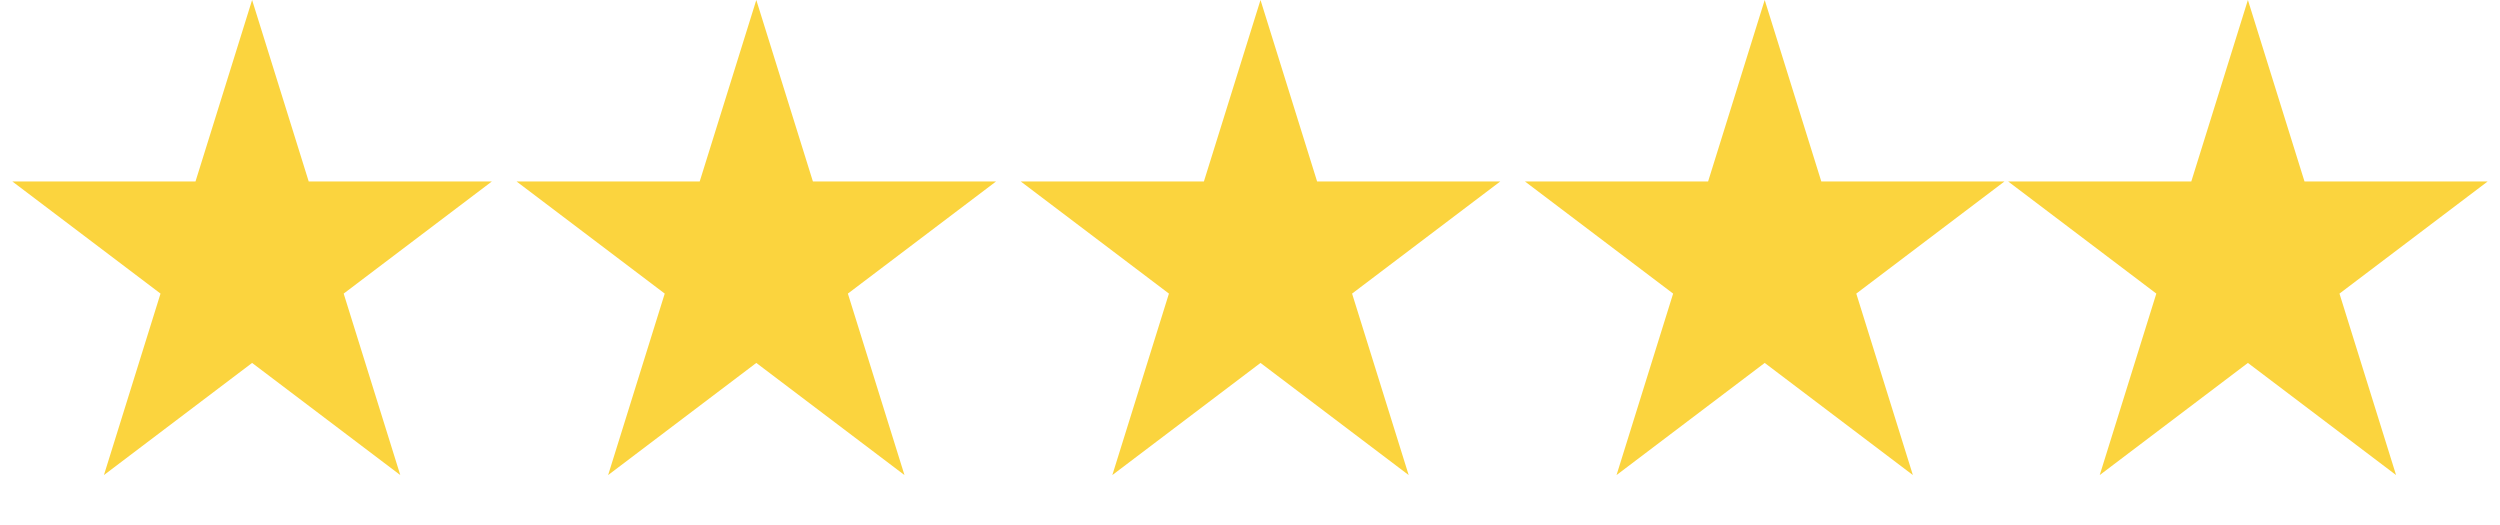
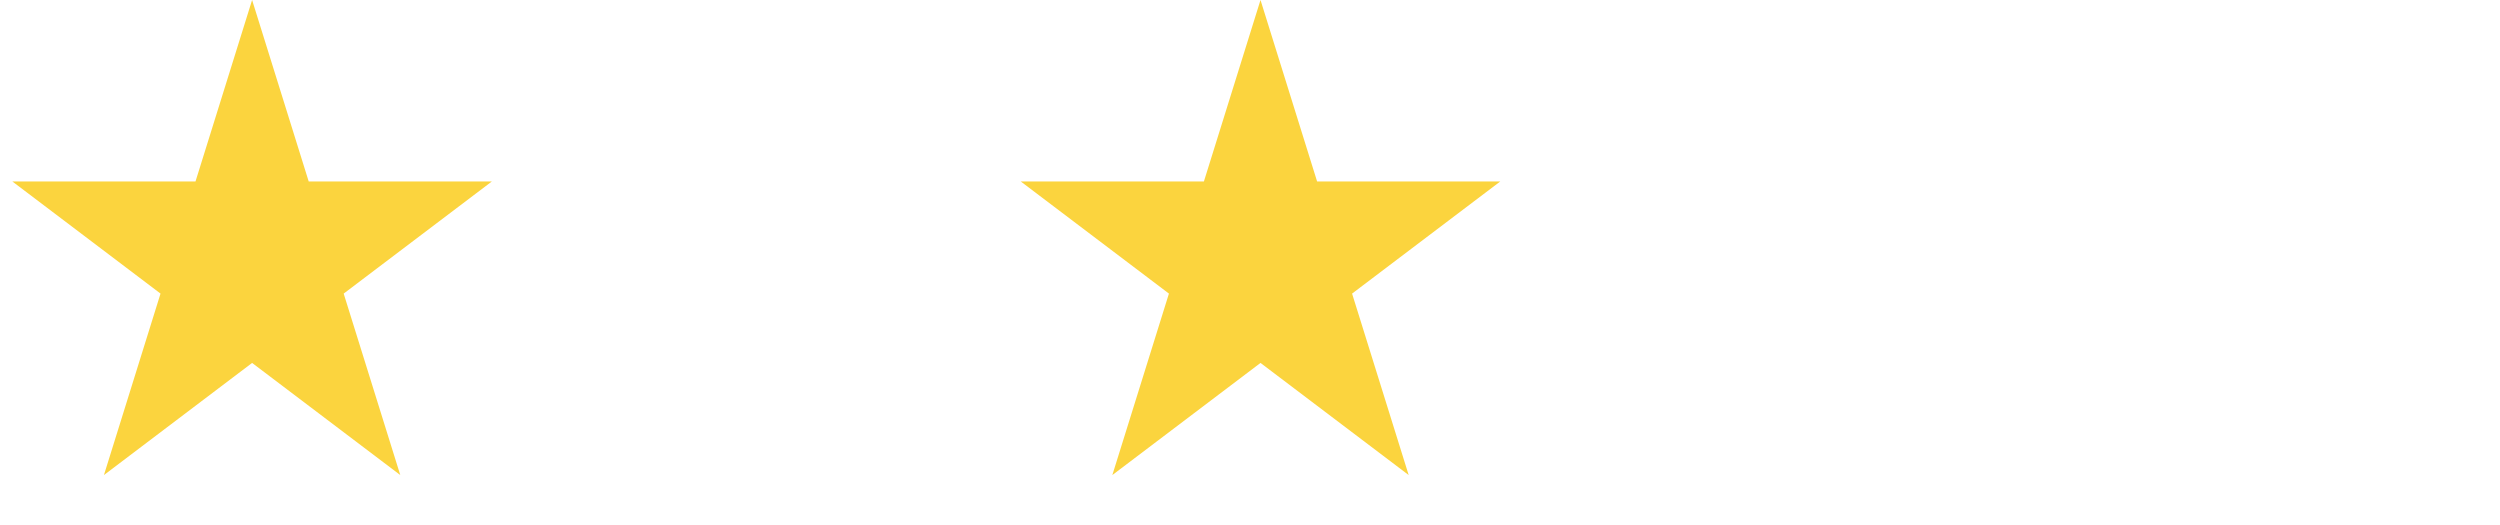
<svg xmlns="http://www.w3.org/2000/svg" width="119" height="25" viewBox="0 0 119 25" fill="none">
  <path d="M12 0L14.694 8.637H23.413L16.359 13.975L19.053 22.613L12 17.275L4.947 22.613L7.641 13.975L0.587 8.637H9.306L12 0Z" fill="#FBD43E" />
-   <path d="M107 0L109.694 8.637H118.413L111.359 13.975L114.053 22.613L107 17.275L99.947 22.613L102.641 13.975L95.587 8.637H104.306L107 0Z" fill="#FBD43E" />
-   <path d="M84 0L86.694 8.637H95.413L88.359 13.975L91.053 22.613L84 17.275L76.947 22.613L79.641 13.975L72.587 8.637H81.306L84 0Z" fill="#FBD43E" />
  <path d="M60 0L62.694 8.637H71.413L64.359 13.975L67.053 22.613L60 17.275L52.947 22.613L55.641 13.975L48.587 8.637H57.306L60 0Z" fill="#FBD43E" />
-   <path d="M36 0L38.694 8.637H47.413L40.359 13.975L43.053 22.613L36 17.275L28.947 22.613L31.641 13.975L24.587 8.637H33.306L36 0Z" fill="#FBD43E" />
</svg>